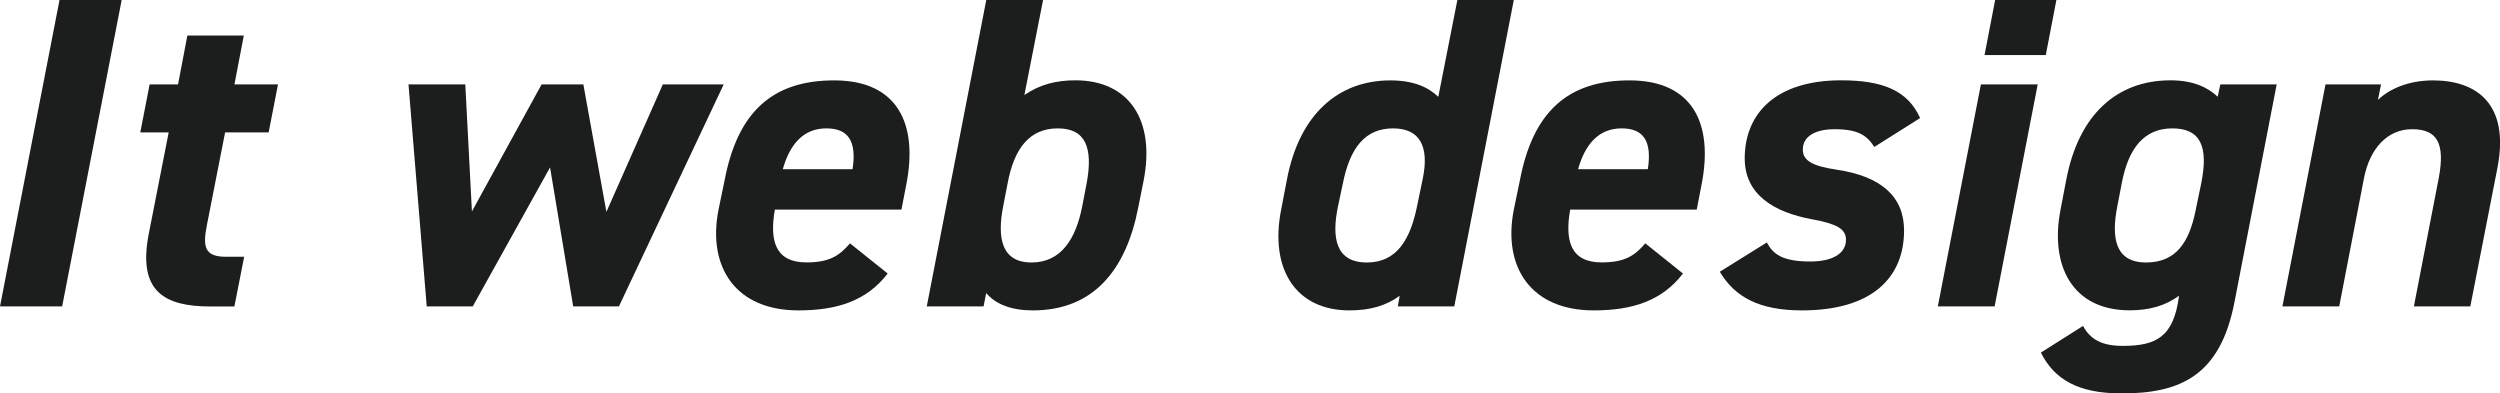
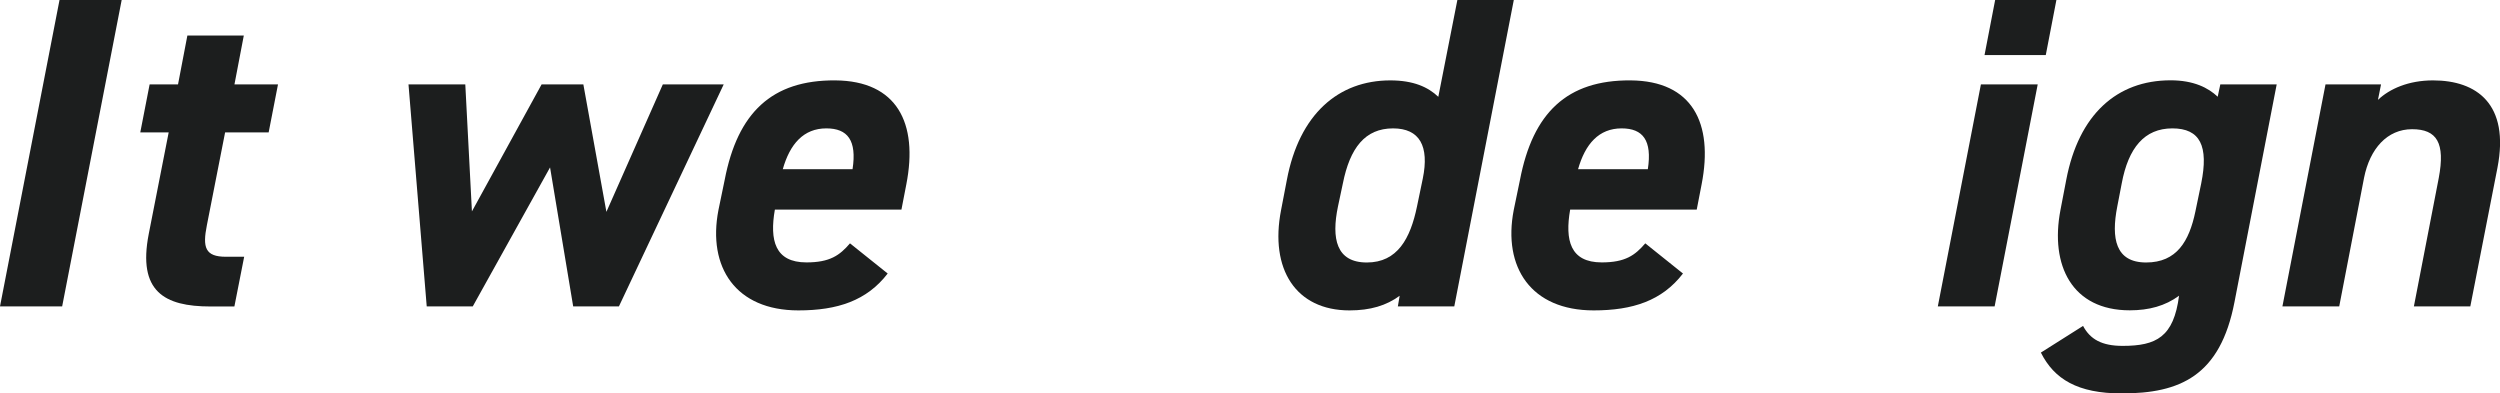
<svg xmlns="http://www.w3.org/2000/svg" id="_レイヤー_2" data-name="レイヤー_2" viewBox="0 0 331.83 52.23">
  <defs>
    <style>
      .cls-1 {
        fill: #1c1e1e;
      }
    </style>
  </defs>
  <g id="_レイヤー_1-2" data-name="レイヤー_1">
    <g>
      <path class="cls-1" d="M8.25,40.67H0L7.9,0h8.25l-7.9,40.67Z" />
      <path class="cls-1" d="M19.86,11.2h3.77l1.24-6.48h7.49l-1.24,6.48h5.78l-1.24,6.37h-5.78l-2.42,12.32c-.59,2.95-.24,4.19,2.53,4.19h2.42l-1.3,6.6h-3.18c-6.13,0-9.67-2-8.19-9.61l2.65-13.5h-3.77l1.24-6.37Z" />
      <path class="cls-1" d="M62.77,40.67h-6.13l-2.42-29.47h7.54l.88,16.86,9.25-16.86h5.54l3.06,16.92,7.49-16.92h8.08l-13.91,29.47h-6.07l-3.07-18.45-10.26,18.45Z" />
      <path class="cls-1" d="M117.82,36.31c-2.77,3.6-6.66,4.89-11.85,4.89-8.31,0-12.08-5.72-10.61-13.32l.83-4.01c1.71-8.9,6.25-13.26,14.68-13.2,8.19.06,11.02,5.66,9.43,13.79l-.65,3.36h-16.8c-.71,4.07,0,7.01,4.19,7.01,3.12,0,4.42-.94,5.78-2.53l5.01,4.01ZM103.91,22.46h9.25c.59-3.83-.65-5.42-3.48-5.42-3.01,0-4.83,2.06-5.78,5.42Z" />
-       <path class="cls-1" d="M135.97,12.61c2.06-1.41,4.24-1.95,6.78-1.95,7.07,0,10.67,5.25,9.02,13.44l-.71,3.54c-1.59,8.08-5.84,13.56-13.97,13.56-2.77,0-4.89-.77-6.19-2.3l-.35,1.77h-7.54L130.91,0h7.54l-2.48,12.61ZM143.64,27.41l.59-3.06c.88-4.72-.12-7.31-3.83-7.31s-5.78,2.59-6.66,7.31l-.59,3.06c-.83,4.24-.18,7.43,3.77,7.43s5.89-3.18,6.72-7.43Z" />
      <path class="cls-1" d="M193.44,0h7.49l-7.9,40.67h-7.49l.24-1.41c-1.77,1.3-3.89,1.94-6.66,1.94-7.13,0-10.61-5.48-9.08-13.32l.77-4.01c1.65-8.72,6.84-13.2,13.73-13.2,3.06,0,5.01.88,6.37,2.18l2.53-12.85ZM188.08,27.41l.77-3.71c.88-4.3-.41-6.66-3.95-6.66-3.71,0-5.72,2.59-6.66,7.31l-.65,3.06c-.88,4.24-.24,7.43,3.83,7.43s5.78-3.18,6.66-7.43Z" />
      <path class="cls-1" d="M223.38,36.31c-2.77,3.6-6.66,4.89-11.85,4.89-8.31,0-12.08-5.72-10.61-13.32l.83-4.01c1.71-8.9,6.25-13.26,14.68-13.2,8.19.06,11.02,5.66,9.43,13.79l-.65,3.36h-16.8c-.71,4.07,0,7.01,4.19,7.01,3.12,0,4.42-.94,5.78-2.53l5.01,4.01ZM209.47,22.46h9.25c.59-3.83-.65-5.42-3.48-5.42-3.01,0-4.83,2.06-5.78,5.42Z" />
-       <path class="cls-1" d="M248.79,19.51c-1-1.53-2.12-2.36-5.31-2.36-2.12,0-4.19.71-4.19,2.71,0,1.47,1.3,2.18,4.42,2.65,6.01.88,9.02,3.6,9.02,8.08,0,6.25-4.24,10.61-13.56,10.61-5.66,0-8.9-1.77-10.9-5.13l6.25-3.89c.83,1.59,2.12,2.53,5.78,2.53,2.83,0,4.72-1,4.72-2.89,0-1.47-1.3-2.12-4.48-2.71-5.13-.94-8.96-3.3-8.96-8.08,0-6.07,4.24-10.37,12.79-10.37,5.42,0,8.84,1.3,10.49,5.01l-6.07,3.83Z" />
      <path class="cls-1" d="M262.93,11.2h7.54l-5.72,29.47h-7.54l5.72-29.47ZM264.82,0h8.13l-1.41,7.31h-8.13l1.41-7.31Z" />
      <path class="cls-1" d="M294.7,11.2h7.49l-5.6,28.88c-1.89,9.84-7.25,12.14-14.97,12.14-5.84,0-8.96-1.89-10.73-5.42l5.6-3.54c.94,1.77,2.48,2.65,5.25,2.65,4.48,0,6.78-1.18,7.49-6.66-1.83,1.36-4.01,1.94-6.54,1.94-7.66,0-10.61-5.95-9.2-13.32l.77-4.01c1.65-8.66,6.72-13.2,13.85-13.2,3.07,0,5.01,1,6.25,2.18l.35-1.65ZM291.4,28.06l.77-3.71c1-4.95-.12-7.31-3.83-7.31s-5.84,2.59-6.72,7.31l-.59,3.06c-.83,4.24-.24,7.43,3.83,7.43s5.72-2.83,6.54-6.78Z" />
      <path class="cls-1" d="M308.67,11.2h7.37l-.41,2.06c1.53-1.47,4.07-2.59,7.31-2.59,5.78,0,10.2,3.12,8.55,11.61l-3.6,18.39h-7.49l3.3-17.04c.88-4.66-.24-6.48-3.54-6.48s-5.6,2.59-6.37,6.43l-3.3,17.09h-7.54l5.72-29.47Z" />
    </g>
  </g>
</svg>